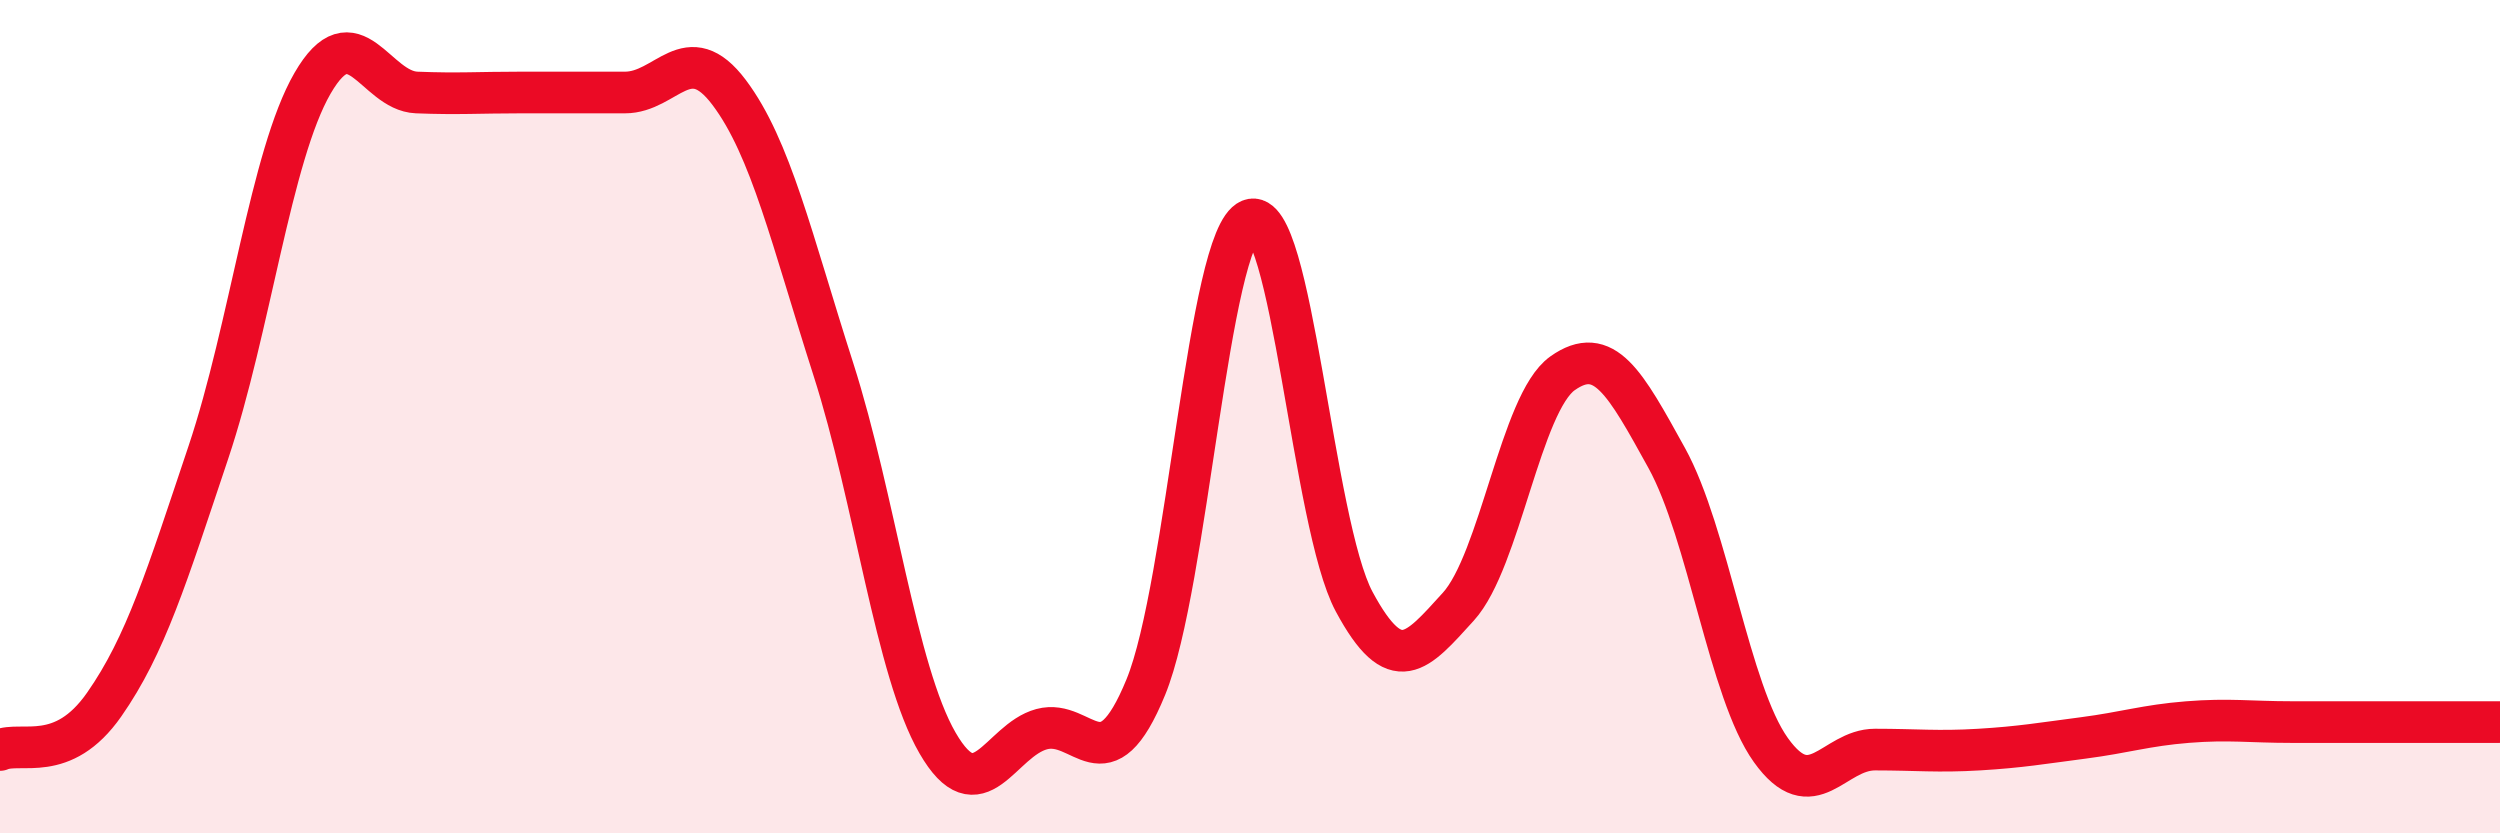
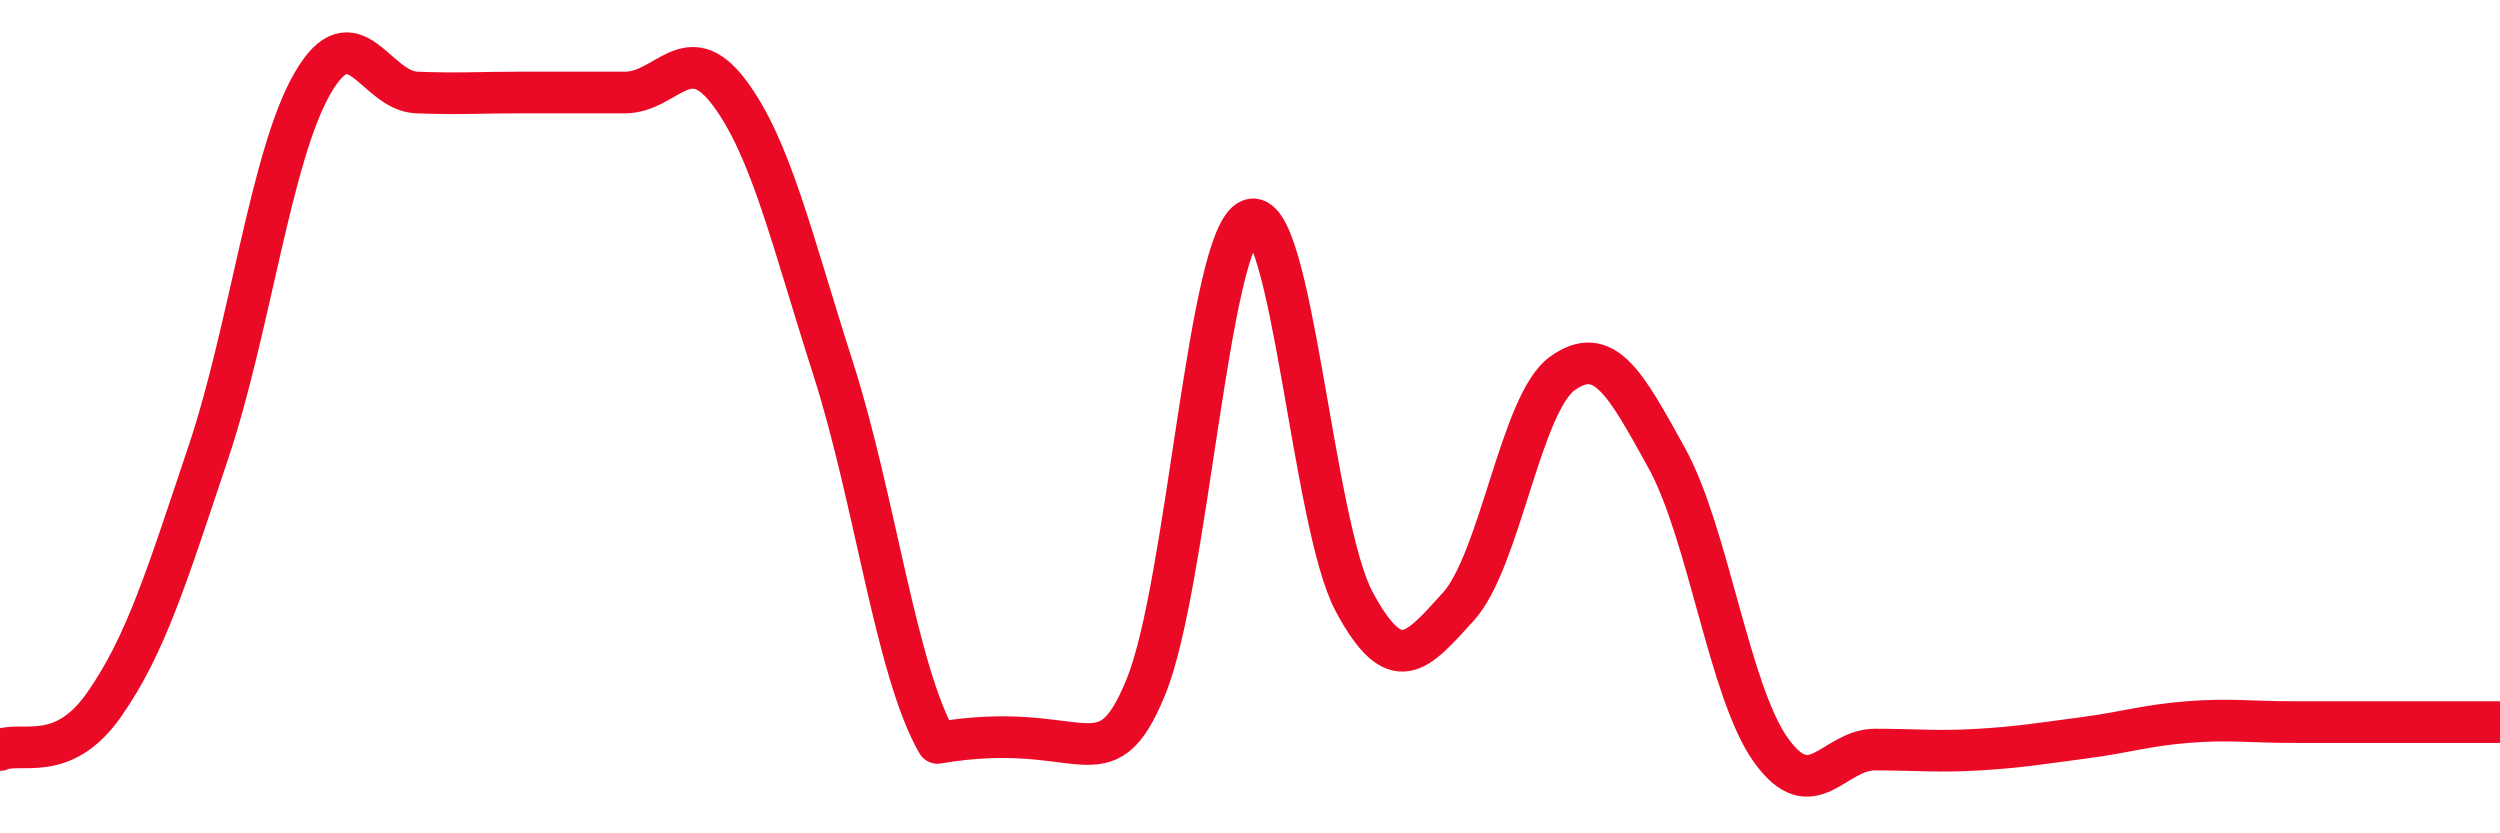
<svg xmlns="http://www.w3.org/2000/svg" width="60" height="20" viewBox="0 0 60 20">
-   <path d="M 0,18 C 0.5,17.78 1.5,18.34 2.5,16.91 C 3.5,15.48 4,13.84 5,10.86 C 6,7.88 6.5,3.73 7.5,2 C 8.5,0.27 9,2.18 10,2.22 C 11,2.26 11.5,2.22 12.5,2.22 C 13.5,2.22 14,2.22 15,2.22 C 16,2.22 16.5,0.89 17.5,2.22 C 18.5,3.55 19,5.74 20,8.86 C 21,11.98 21.5,16.1 22.5,17.83 C 23.5,19.56 24,17.77 25,17.5 C 26,17.23 26.5,18.93 27.5,16.49 C 28.5,14.05 29,5.69 30,5.28 C 31,4.87 31.5,12.58 32.5,14.44 C 33.5,16.3 34,15.66 35,14.56 C 36,13.46 36.5,9.67 37.5,8.96 C 38.5,8.25 39,9.18 40,10.99 C 41,12.8 41.5,16.6 42.5,18 C 43.5,19.4 44,17.99 45,17.99 C 46,17.99 46.5,18.05 47.5,17.99 C 48.5,17.93 49,17.84 50,17.71 C 51,17.58 51.5,17.41 52.5,17.33 C 53.5,17.25 54,17.33 55,17.33 C 56,17.33 56.5,17.33 57.5,17.33 C 58.5,17.33 59.5,17.33 60,17.33L60 20L0 20Z" fill="#EB0A25" opacity="0.1" stroke-linecap="round" stroke-linejoin="round" />
-   <path d="M 0,18 C 0.5,17.78 1.5,18.34 2.5,16.91 C 3.5,15.48 4,13.84 5,10.86 C 6,7.88 6.5,3.73 7.5,2 C 8.5,0.27 9,2.18 10,2.22 C 11,2.26 11.5,2.22 12.5,2.22 C 13.5,2.22 14,2.22 15,2.22 C 16,2.22 16.5,0.89 17.5,2.22 C 18.5,3.55 19,5.74 20,8.86 C 21,11.98 21.5,16.1 22.5,17.83 C 23.5,19.56 24,17.77 25,17.5 C 26,17.23 26.5,18.93 27.5,16.49 C 28.5,14.05 29,5.69 30,5.28 C 31,4.87 31.5,12.58 32.5,14.44 C 33.5,16.3 34,15.66 35,14.56 C 36,13.46 36.5,9.67 37.5,8.96 C 38.5,8.25 39,9.18 40,10.99 C 41,12.8 41.5,16.6 42.5,18 C 43.5,19.4 44,17.99 45,17.99 C 46,17.99 46.5,18.05 47.5,17.99 C 48.5,17.93 49,17.84 50,17.71 C 51,17.58 51.5,17.41 52.5,17.33 C 53.5,17.25 54,17.33 55,17.33 C 56,17.33 56.5,17.33 57.5,17.33 C 58.5,17.33 59.5,17.33 60,17.33" stroke="#EB0A25" stroke-width="1" fill="none" stroke-linecap="round" stroke-linejoin="round" />
+   <path d="M 0,18 C 0.5,17.78 1.5,18.34 2.5,16.91 C 3.5,15.48 4,13.84 5,10.86 C 6,7.88 6.5,3.73 7.5,2 C 8.5,0.27 9,2.18 10,2.22 C 11,2.26 11.5,2.22 12.5,2.22 C 13.5,2.22 14,2.22 15,2.22 C 16,2.22 16.5,0.89 17.5,2.22 C 18.5,3.55 19,5.74 20,8.86 C 21,11.98 21.5,16.1 22.5,17.83 C 26,17.23 26.5,18.93 27.5,16.49 C 28.5,14.05 29,5.69 30,5.28 C 31,4.87 31.5,12.58 32.5,14.44 C 33.5,16.3 34,15.66 35,14.56 C 36,13.46 36.5,9.67 37.5,8.96 C 38.5,8.25 39,9.18 40,10.99 C 41,12.8 41.5,16.6 42.5,18 C 43.5,19.4 44,17.99 45,17.99 C 46,17.99 46.5,18.05 47.5,17.99 C 48.5,17.93 49,17.84 50,17.71 C 51,17.58 51.5,17.41 52.5,17.33 C 53.5,17.25 54,17.33 55,17.33 C 56,17.33 56.5,17.33 57.5,17.33 C 58.5,17.33 59.5,17.33 60,17.33" stroke="#EB0A25" stroke-width="1" fill="none" stroke-linecap="round" stroke-linejoin="round" />
</svg>